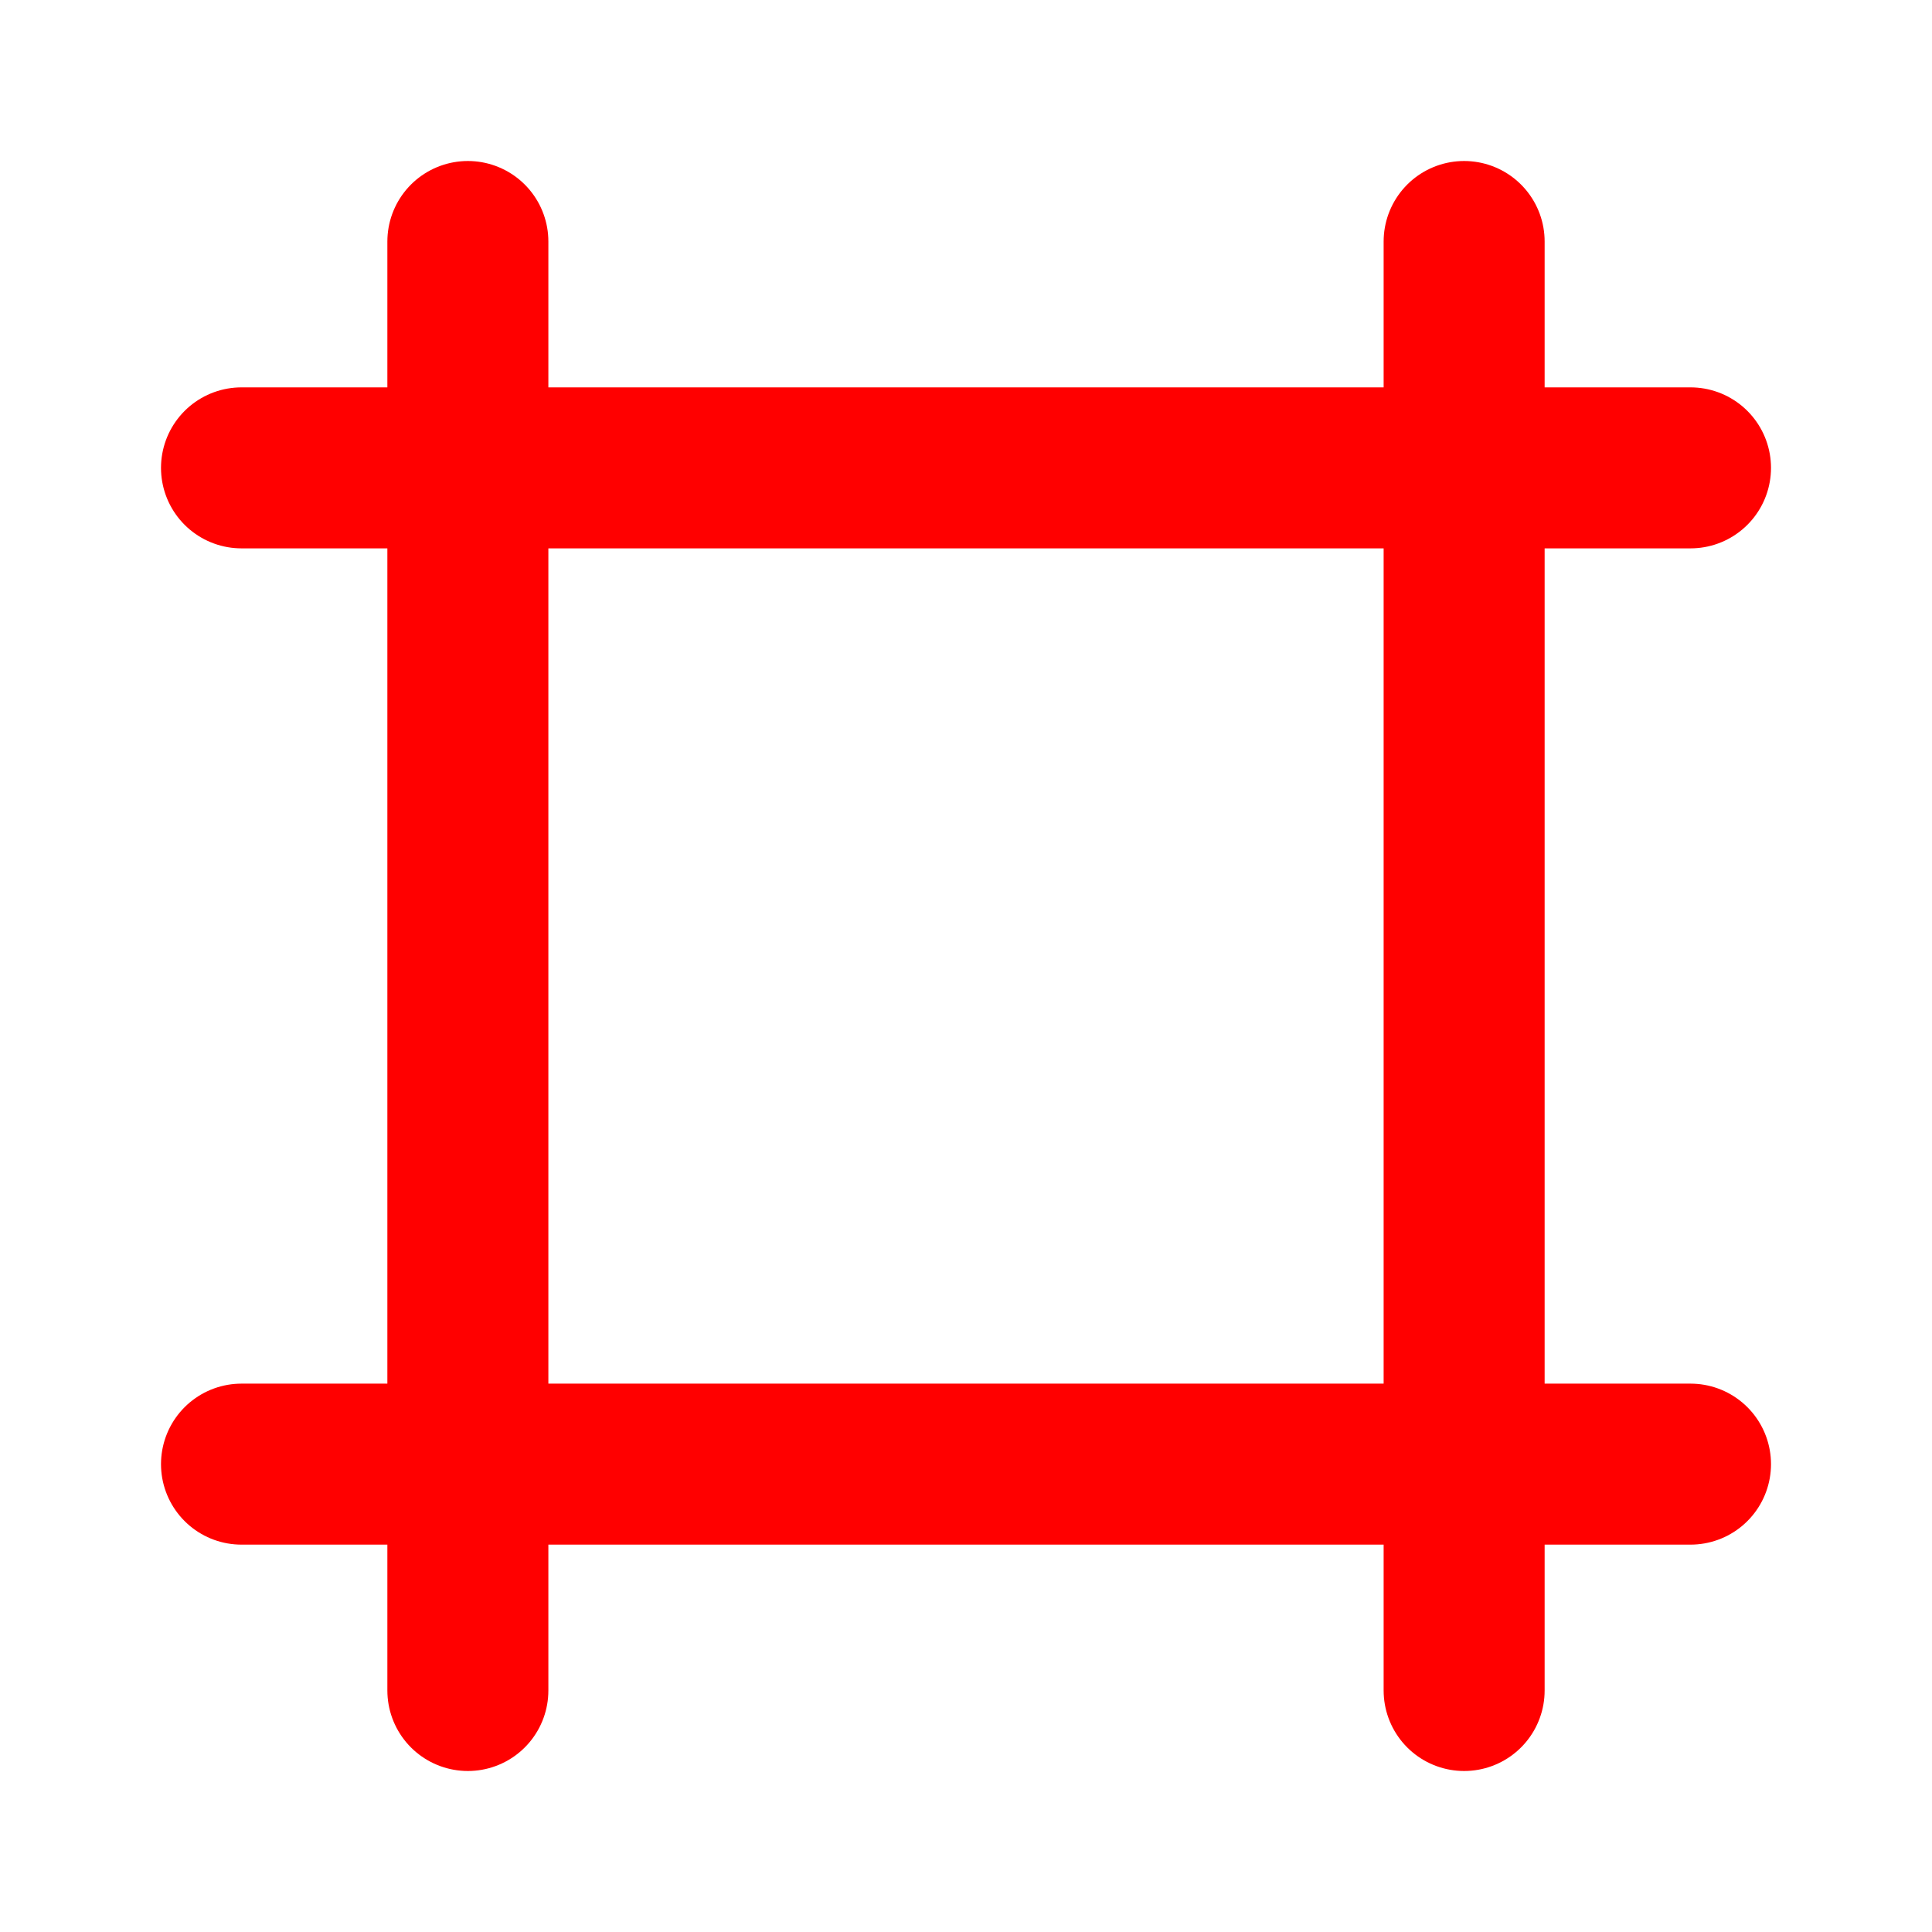
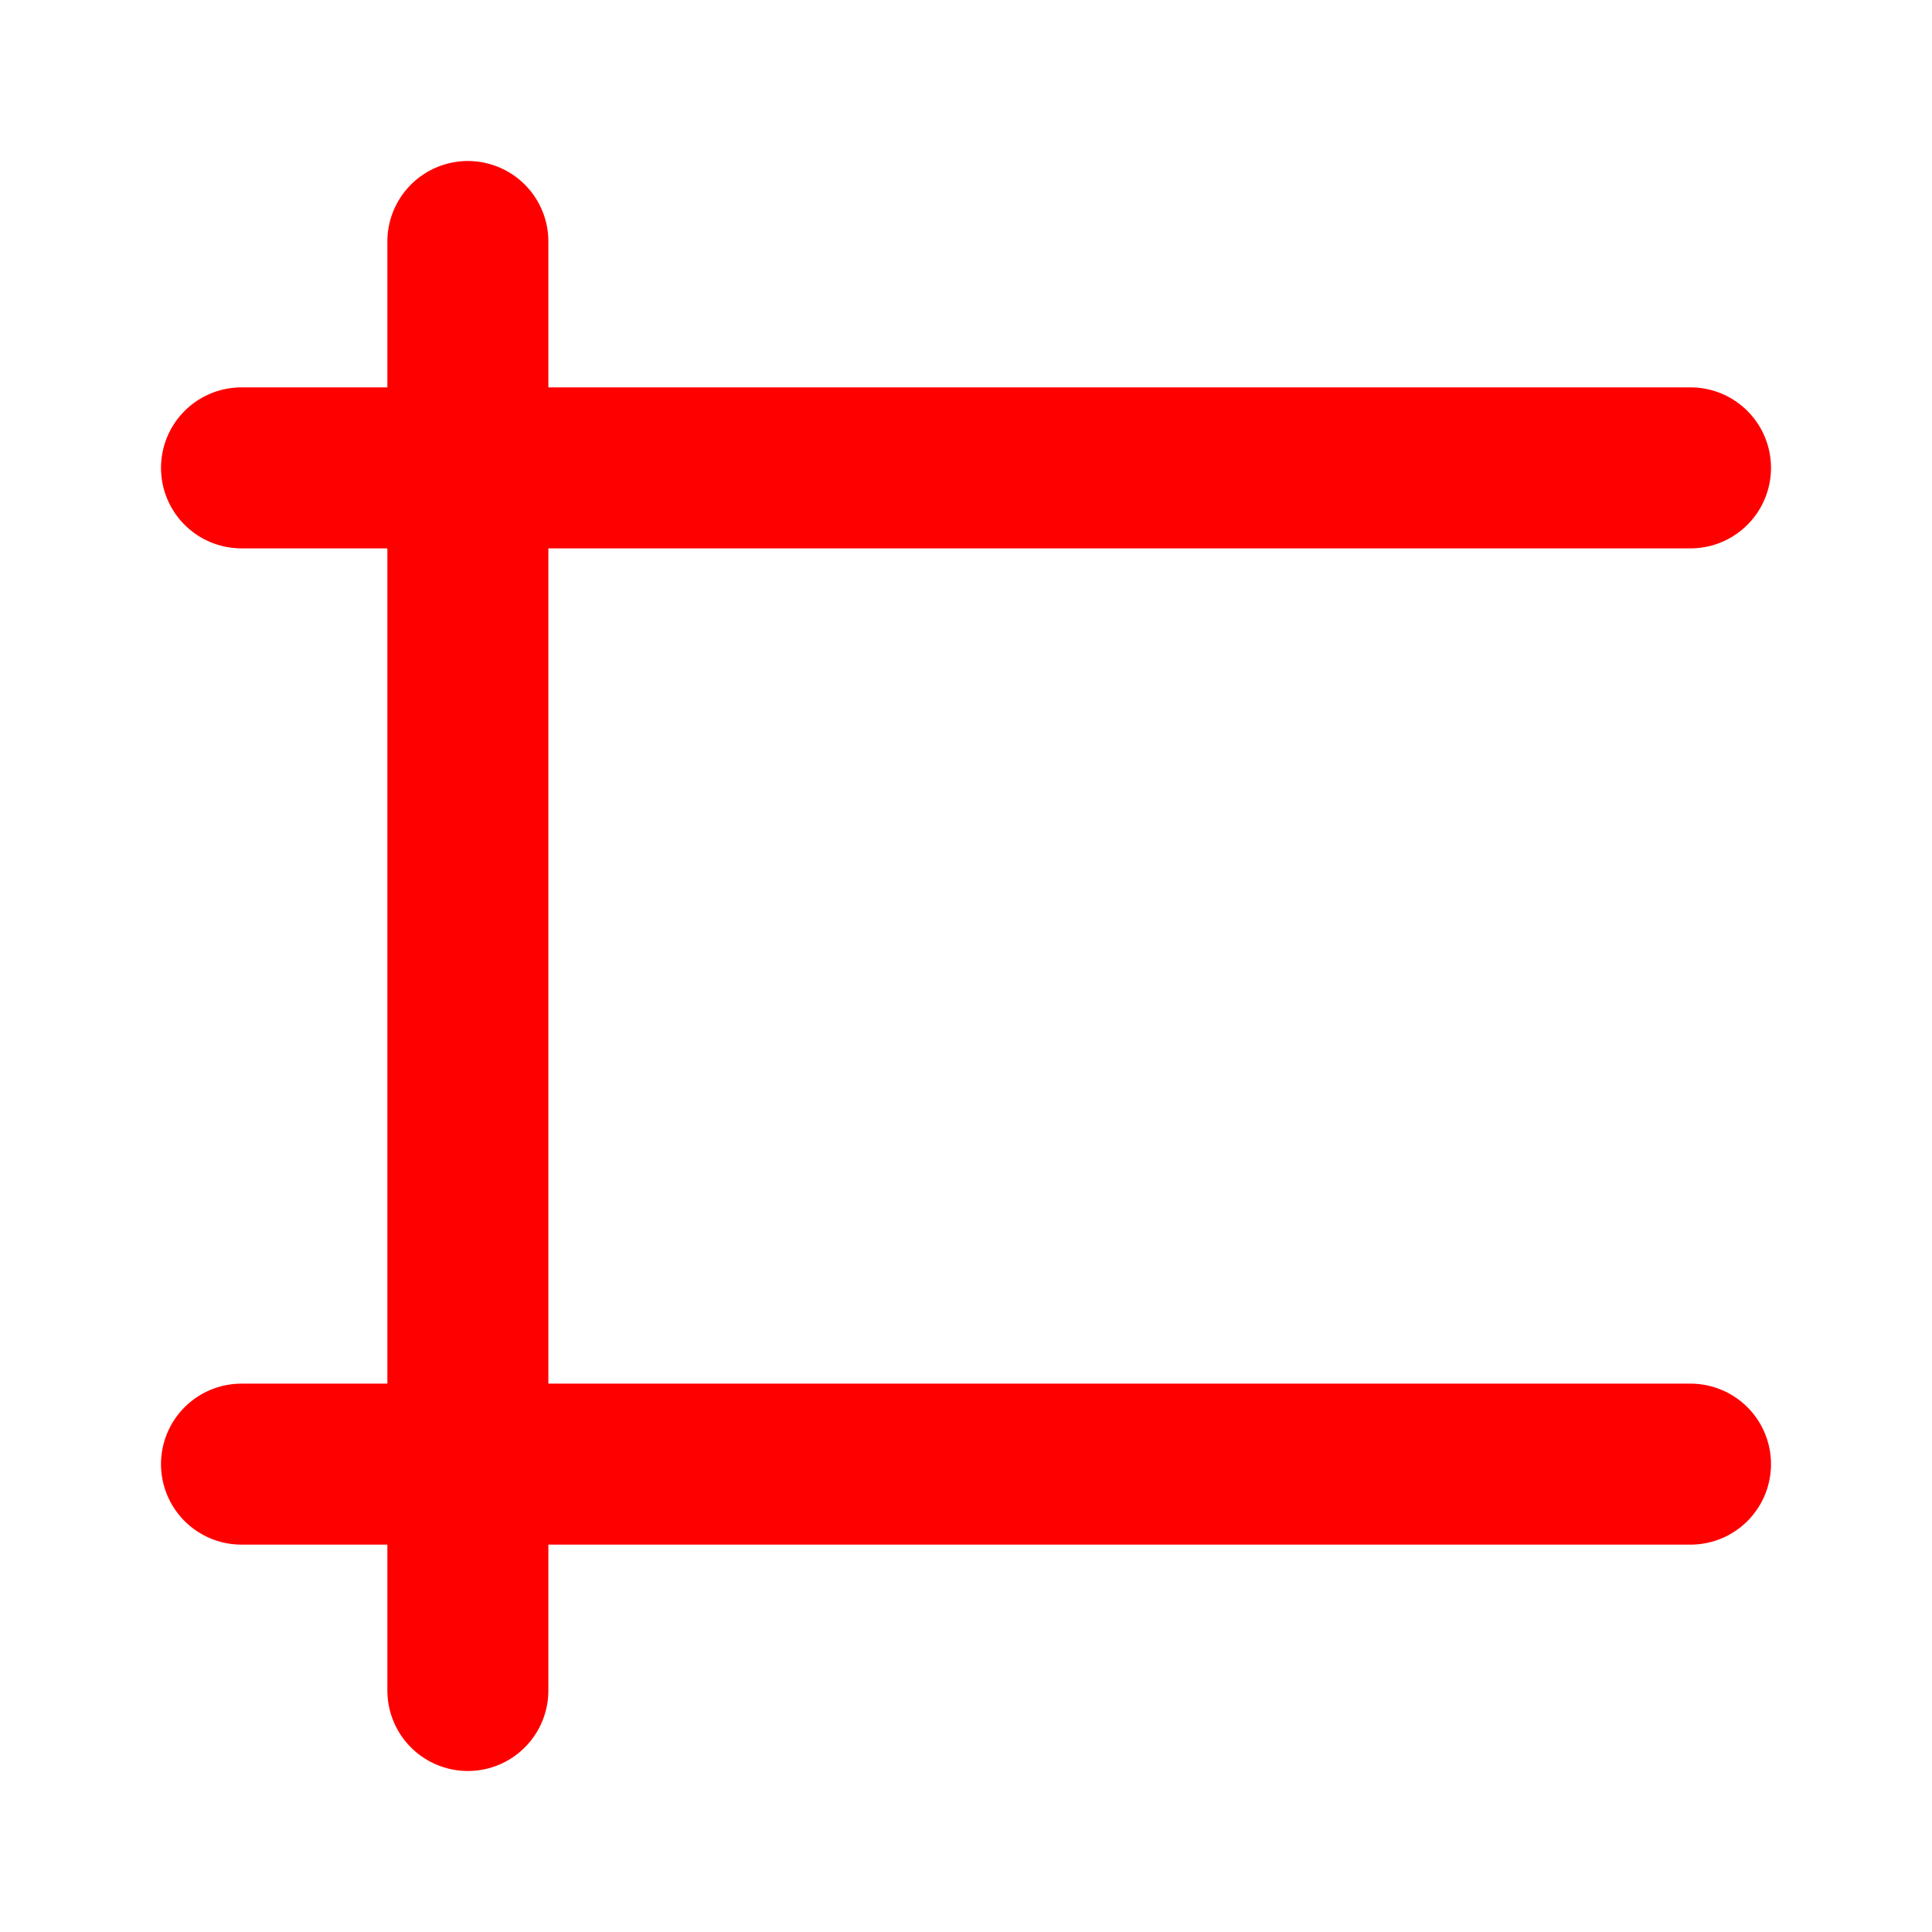
<svg xmlns="http://www.w3.org/2000/svg" width="24" height="24" viewBox="0 0 24 24" fill="none">
-   <path d="M21 5.812H3M21 18.188H3M18.188 21L18.188 3M5.812 21L5.812 3" stroke="#FF0000" stroke-width="2" stroke-linecap="round" stroke-linejoin="round" />
+   <path d="M21 5.812H3M21 18.188H3M18.188 21M5.812 21L5.812 3" stroke="#FF0000" stroke-width="2" stroke-linecap="round" stroke-linejoin="round" />
</svg>